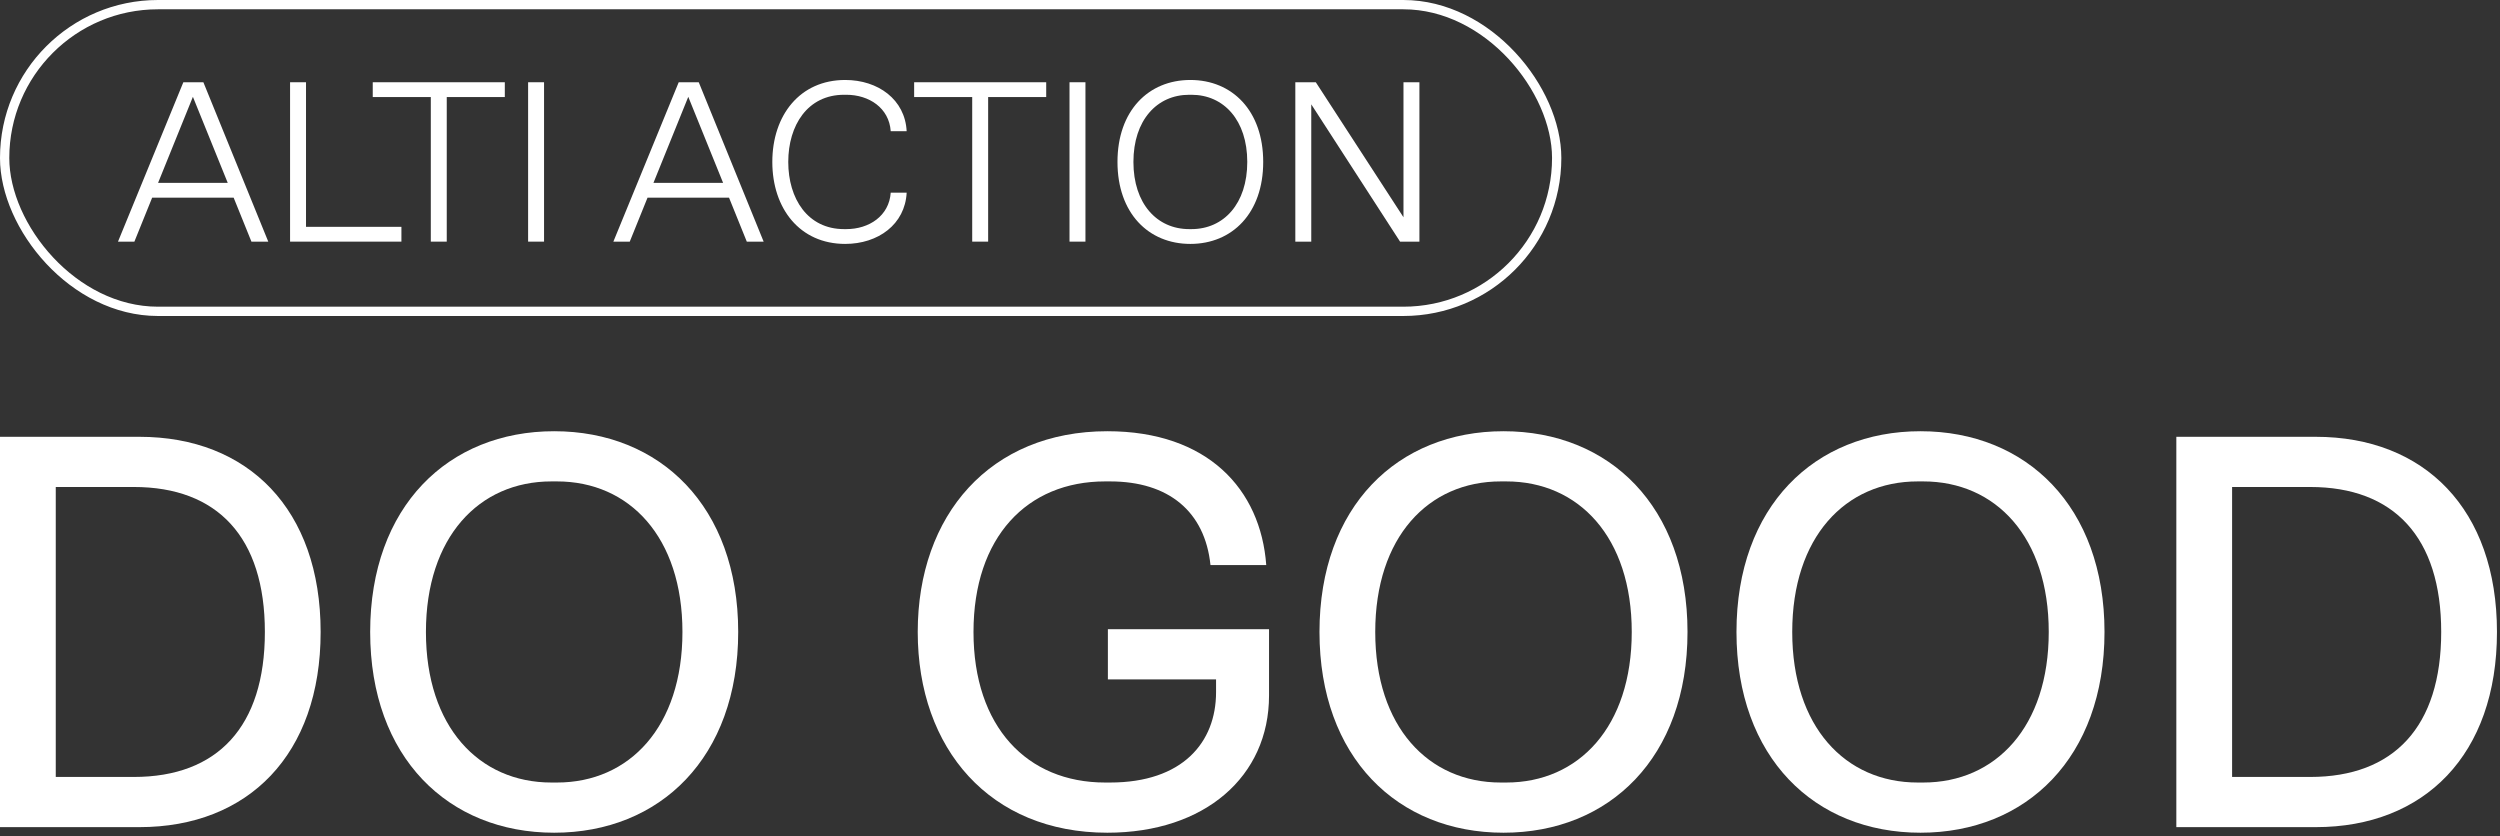
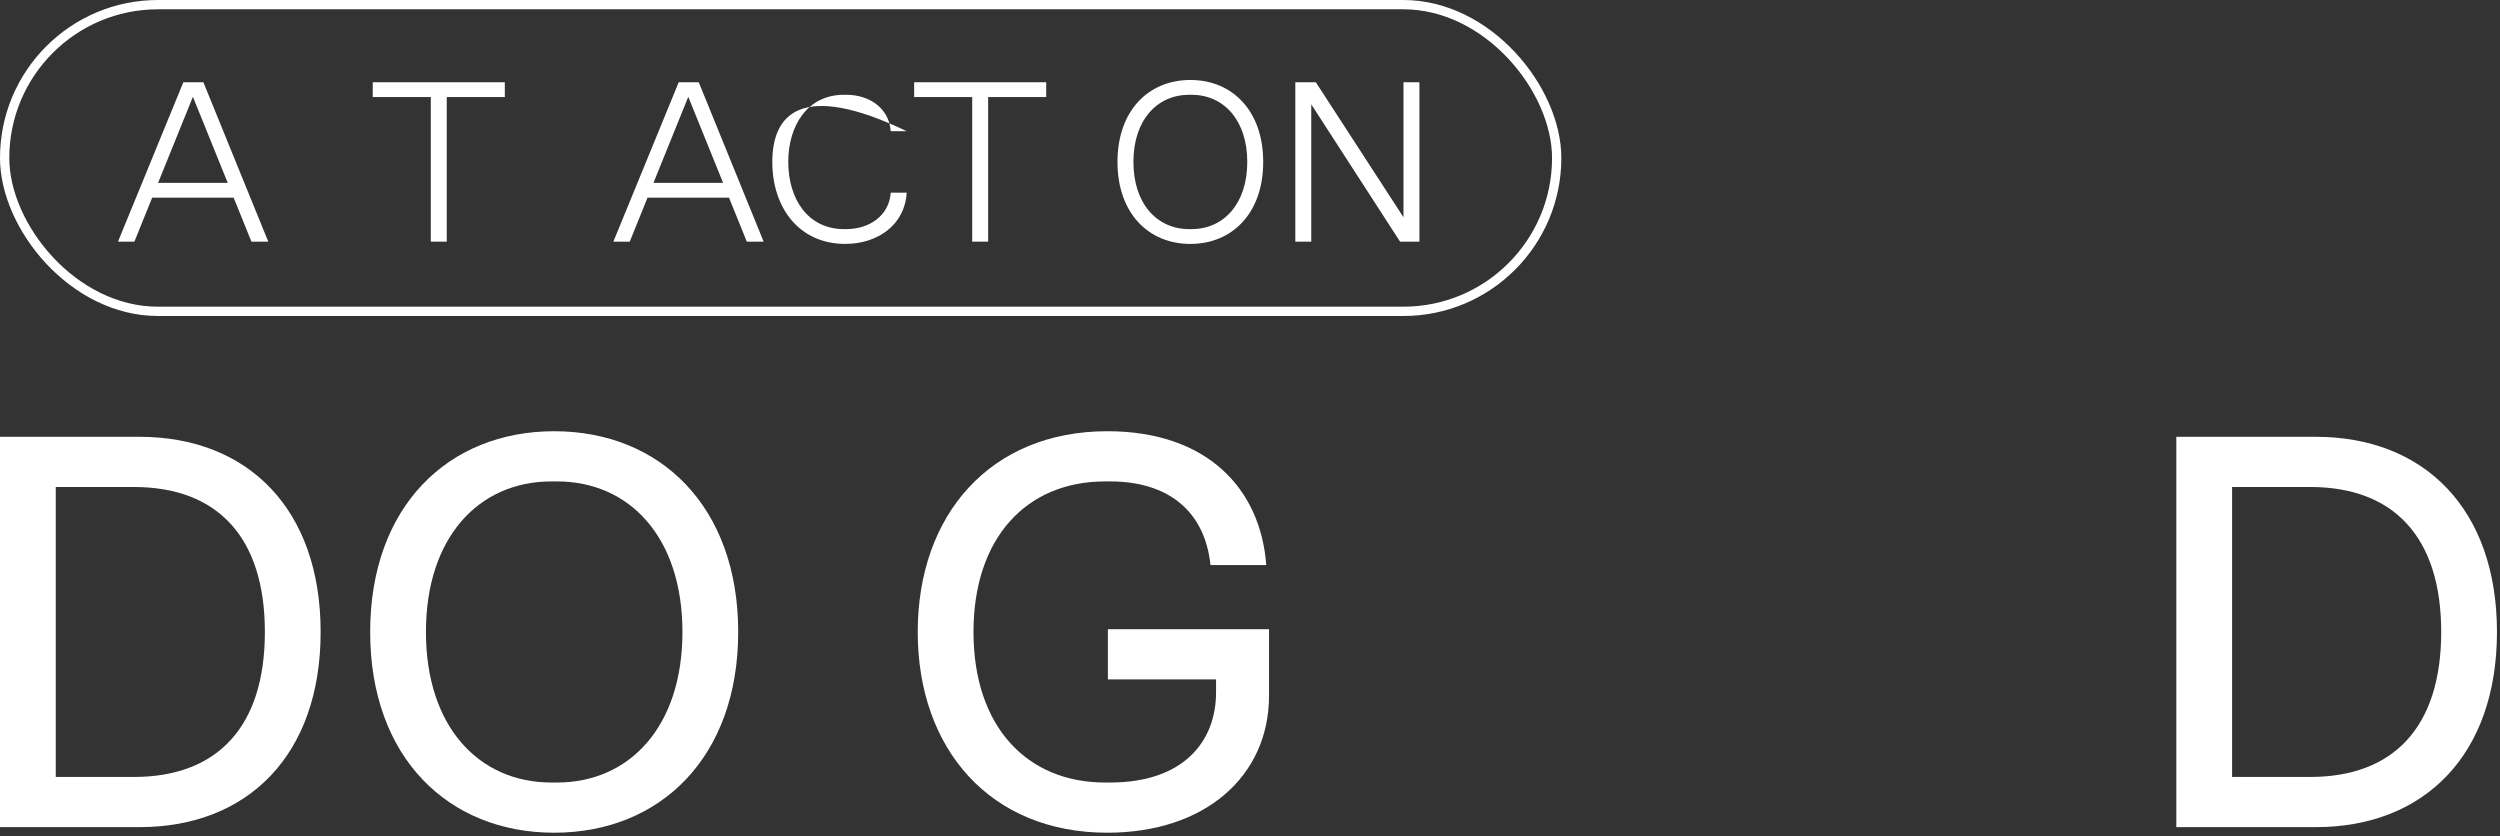
<svg xmlns="http://www.w3.org/2000/svg" width="538" height="180" viewBox="0 0 538 180" fill="none">
  <rect x="0" y="0" width="538" height="180" fill="#333333" stroke="none" />
  <path d="M39.455 17.7L25.392 52H28.92L32.742 42.543H50.284L54.106 52H57.732L43.767 17.7H39.455ZM41.513 20.836L49.01 39.358H34.016L41.513 20.836Z" fill="white" />
-   <path d="M62.424 17.7V52H86.385V48.815H65.854V17.7H62.424Z" fill="white" />
  <path d="M92.71 20.885V52H96.14V20.885H108.635V17.7H80.215V20.885H92.71Z" fill="white" />
-   <path d="M113.65 52H117.08V17.7H113.65V52Z" fill="white" />
  <path d="M146.059 17.7L131.996 52H135.524L139.346 42.543H156.888L160.71 52H164.336L150.371 17.7H146.059ZM148.117 20.836L155.614 39.358H140.62L148.117 20.836Z" fill="white" />
-   <path d="M169.633 34.85C169.633 26.961 173.798 20.395 181.638 20.395H182.128C187.028 20.395 191.34 23.237 191.683 28.235H195.113C194.77 21.424 188.988 17.21 181.883 17.21C172.132 17.21 166.203 24.805 166.203 34.85C166.203 44.895 172.132 52.49 181.883 52.49C188.988 52.49 194.77 48.276 195.113 41.465H191.683C191.34 46.463 187.028 49.305 182.128 49.305H181.638C173.798 49.305 169.633 42.739 169.633 34.85Z" fill="white" />
+   <path d="M169.633 34.85C169.633 26.961 173.798 20.395 181.638 20.395H182.128C187.028 20.395 191.34 23.237 191.683 28.235H195.113C172.132 17.21 166.203 24.805 166.203 34.85C166.203 44.895 172.132 52.49 181.883 52.49C188.988 52.49 194.77 48.276 195.113 41.465H191.683C191.34 46.463 187.028 49.305 182.128 49.305H181.638C173.798 49.305 169.633 42.739 169.633 34.85Z" fill="white" />
  <path d="M209.219 20.885V52H212.649V20.885H225.144V17.7H196.724V20.885H209.219Z" fill="white" />
-   <path d="M230.159 52H233.589V17.7H230.159V52Z" fill="white" />
  <path d="M240.482 34.85C240.482 45.875 247.146 52.49 256.162 52.49C265.178 52.49 271.842 45.875 271.842 34.85C271.842 23.825 265.178 17.21 256.162 17.21C247.146 17.21 240.482 23.825 240.482 34.85ZM243.912 34.85C243.912 25.883 248.959 20.395 255.917 20.395H256.407C263.365 20.395 268.412 25.883 268.412 34.85C268.412 43.817 263.365 49.305 256.407 49.305H255.917C248.959 49.305 243.912 43.817 243.912 34.85Z" fill="white" />
  <path d="M282.184 22.453L301.293 52H305.458V17.7H302.029V46.757L283.163 17.7H278.753V52H282.184V22.453Z" fill="white" />
  <rect x="1" y="1" width="334" height="66" rx="33" stroke="white" stroke-width="2" />
  <path d="M0 178H30C53.4 178 69 162.4 69 136C69 109.6 53.4 94 30 94H0V178ZM12 167.2V104.8H28.8C46.8 104.8 57 115.6 57 136C57 156.4 46.8 167.2 28.8 167.2H12Z" fill="white" />
  <path d="M119.261 92.8C96.461 92.8 79.661 109 79.661 136C79.661 163 96.461 179.2 119.261 179.2C142.061 179.2 158.861 163 158.861 136C158.861 109 142.061 92.8 119.261 92.8ZM118.661 168.4C103.061 168.4 91.661 156.4 91.661 136C91.661 115.6 103.061 103.6 118.661 103.6H119.861C135.461 103.6 146.861 115.6 146.861 136C146.861 156.4 135.461 168.4 119.861 168.4H118.661Z" fill="white" />
  <path d="M238.296 179.2C259.296 179.2 273.096 167.08 273.096 149.68V135.4H238.416V146.2H261.696V148.96C261.696 159.76 254.496 168.4 238.896 168.4H237.816C221.016 168.4 209.496 156.4 209.496 136C209.496 115.6 221.016 103.6 237.816 103.6H238.896C251.496 103.6 259.296 110.08 260.496 121.6H272.496C271.296 105.28 259.896 92.8 238.296 92.8C213.096 92.8 197.496 110.8 197.496 136C197.496 161.2 213.096 179.2 238.296 179.2Z" fill="white" />
-   <path d="M323.552 92.8C300.752 92.8 283.952 109 283.952 136C283.952 163 300.752 179.2 323.552 179.2C346.352 179.2 363.152 163 363.152 136C363.152 109 346.352 92.8 323.552 92.8ZM322.952 168.4C307.352 168.4 295.952 156.4 295.952 136C295.952 115.6 307.352 103.6 322.952 103.6H324.152C339.752 103.6 351.152 115.6 351.152 136C351.152 156.4 339.752 168.4 324.152 168.4H322.952Z" fill="white" />
-   <path d="M413.289 92.8C390.489 92.8 373.689 109 373.689 136C373.689 163 390.489 179.2 413.289 179.2C436.089 179.2 452.889 163 452.889 136C452.889 109 436.089 92.8 413.289 92.8ZM412.689 168.4C397.089 168.4 385.689 156.4 385.689 136C385.689 115.6 397.089 103.6 412.689 103.6H413.889C429.489 103.6 440.889 115.6 440.889 136C440.889 156.4 429.489 168.4 413.889 168.4H412.689Z" fill="white" />
  <path d="M468.347 178H498.347C521.747 178 537.347 162.4 537.347 136C537.347 109.6 521.747 94 498.347 94H468.347V178ZM480.347 167.2V104.8H497.147C515.147 104.8 525.347 115.6 525.347 136C525.347 156.4 515.147 167.2 497.147 167.2H480.347Z" fill="white" />
</svg>